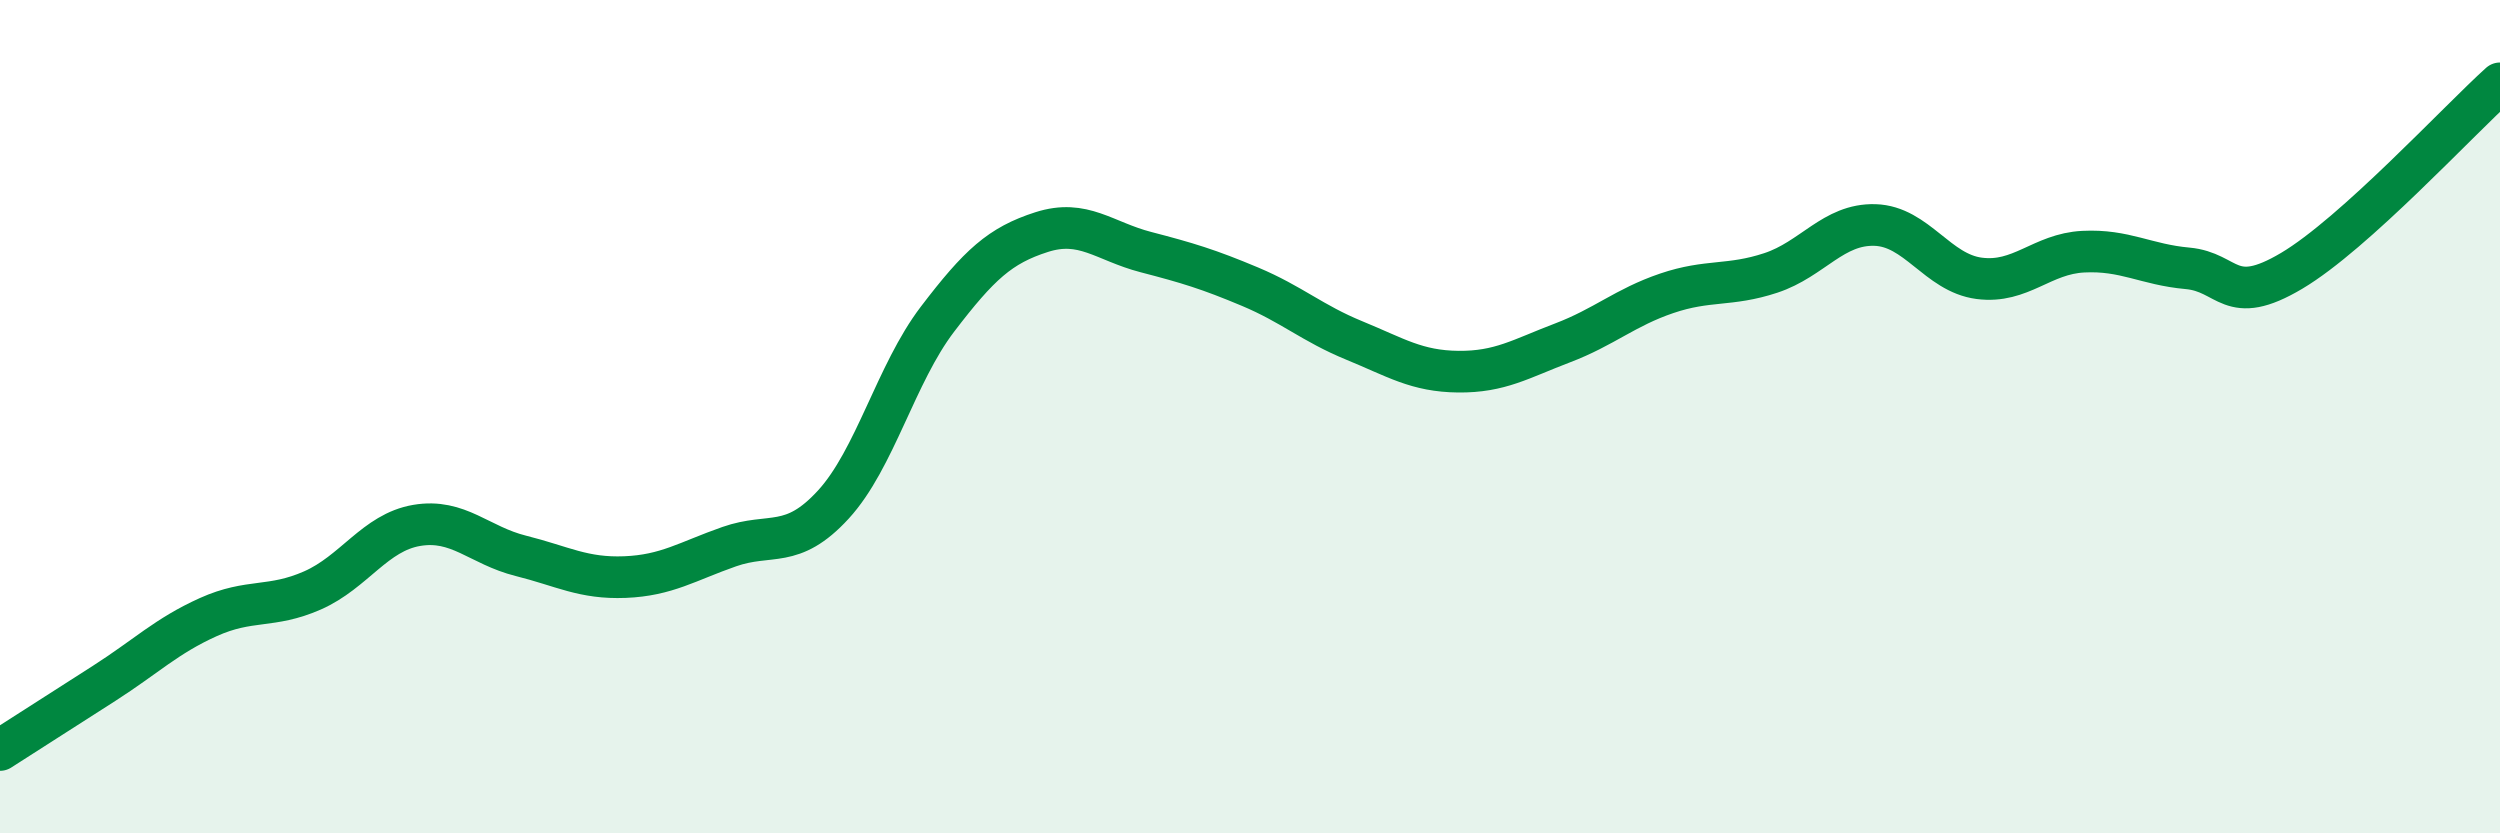
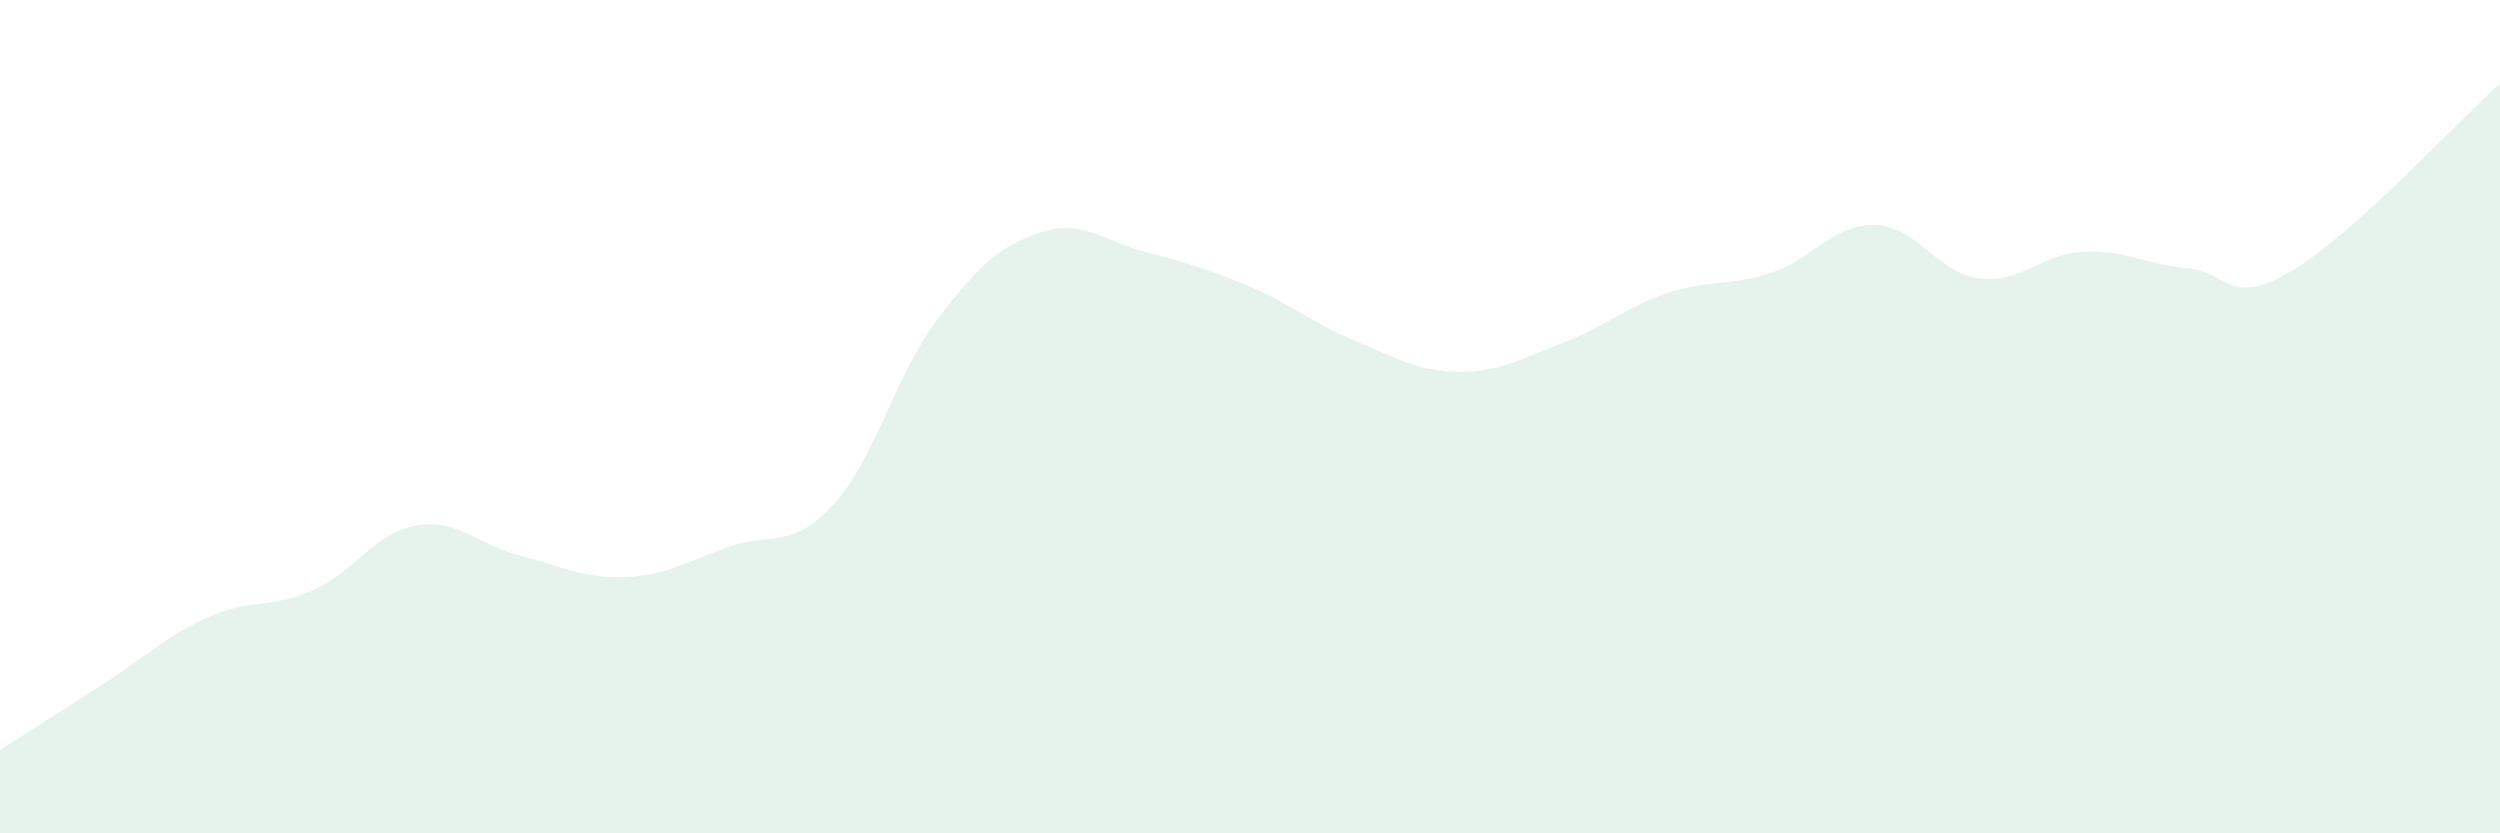
<svg xmlns="http://www.w3.org/2000/svg" width="60" height="20" viewBox="0 0 60 20">
  <path d="M 0,18 C 0.5,17.68 1.5,17.04 2.5,16.4 C 3.5,15.76 4,15.26 5,14.81 C 6,14.36 6.5,14.61 7.5,14.17 C 8.5,13.73 9,12.78 10,12.61 C 11,12.44 11.5,13.09 12.5,13.34 C 13.5,13.59 14,13.89 15,13.85 C 16,13.81 16.5,13.47 17.5,13.12 C 18.5,12.77 19,13.2 20,12.11 C 21,11.02 21.5,8.97 22.5,7.66 C 23.5,6.35 24,5.89 25,5.57 C 26,5.25 26.5,5.79 27.5,6.05 C 28.5,6.31 29,6.46 30,6.88 C 31,7.3 31.5,7.76 32.5,8.17 C 33.5,8.58 34,8.91 35,8.92 C 36,8.93 36.5,8.61 37.5,8.23 C 38.5,7.85 39,7.38 40,7.04 C 41,6.7 41.5,6.88 42.5,6.55 C 43.5,6.22 44,5.37 45,5.4 C 46,5.43 46.5,6.55 47.5,6.68 C 48.5,6.81 49,6.09 50,6.04 C 51,5.99 51.5,6.35 52.5,6.44 C 53.5,6.53 53.5,7.39 55,6.5 C 56.5,5.61 59,2.9 60,2L60 20L0 20Z" fill="#008740" opacity="0.1" stroke-linecap="round" stroke-linejoin="round" />
-   <path d="M 0,18 C 0.5,17.68 1.5,17.04 2.5,16.4 C 3.5,15.76 4,15.26 5,14.81 C 6,14.36 6.5,14.61 7.5,14.17 C 8.5,13.73 9,12.78 10,12.61 C 11,12.44 11.5,13.09 12.5,13.34 C 13.5,13.59 14,13.89 15,13.85 C 16,13.81 16.5,13.47 17.5,13.12 C 18.5,12.77 19,13.2 20,12.11 C 21,11.02 21.5,8.97 22.5,7.66 C 23.5,6.35 24,5.89 25,5.57 C 26,5.25 26.5,5.79 27.5,6.05 C 28.5,6.31 29,6.46 30,6.88 C 31,7.3 31.5,7.76 32.5,8.17 C 33.5,8.58 34,8.91 35,8.92 C 36,8.93 36.5,8.61 37.5,8.23 C 38.5,7.85 39,7.38 40,7.04 C 41,6.7 41.5,6.88 42.5,6.55 C 43.5,6.22 44,5.37 45,5.4 C 46,5.43 46.5,6.55 47.5,6.68 C 48.5,6.81 49,6.09 50,6.04 C 51,5.99 51.5,6.35 52.5,6.44 C 53.5,6.53 53.5,7.39 55,6.5 C 56.5,5.61 59,2.9 60,2" stroke="#008740" stroke-width="1" fill="none" stroke-linecap="round" stroke-linejoin="round" />
</svg>